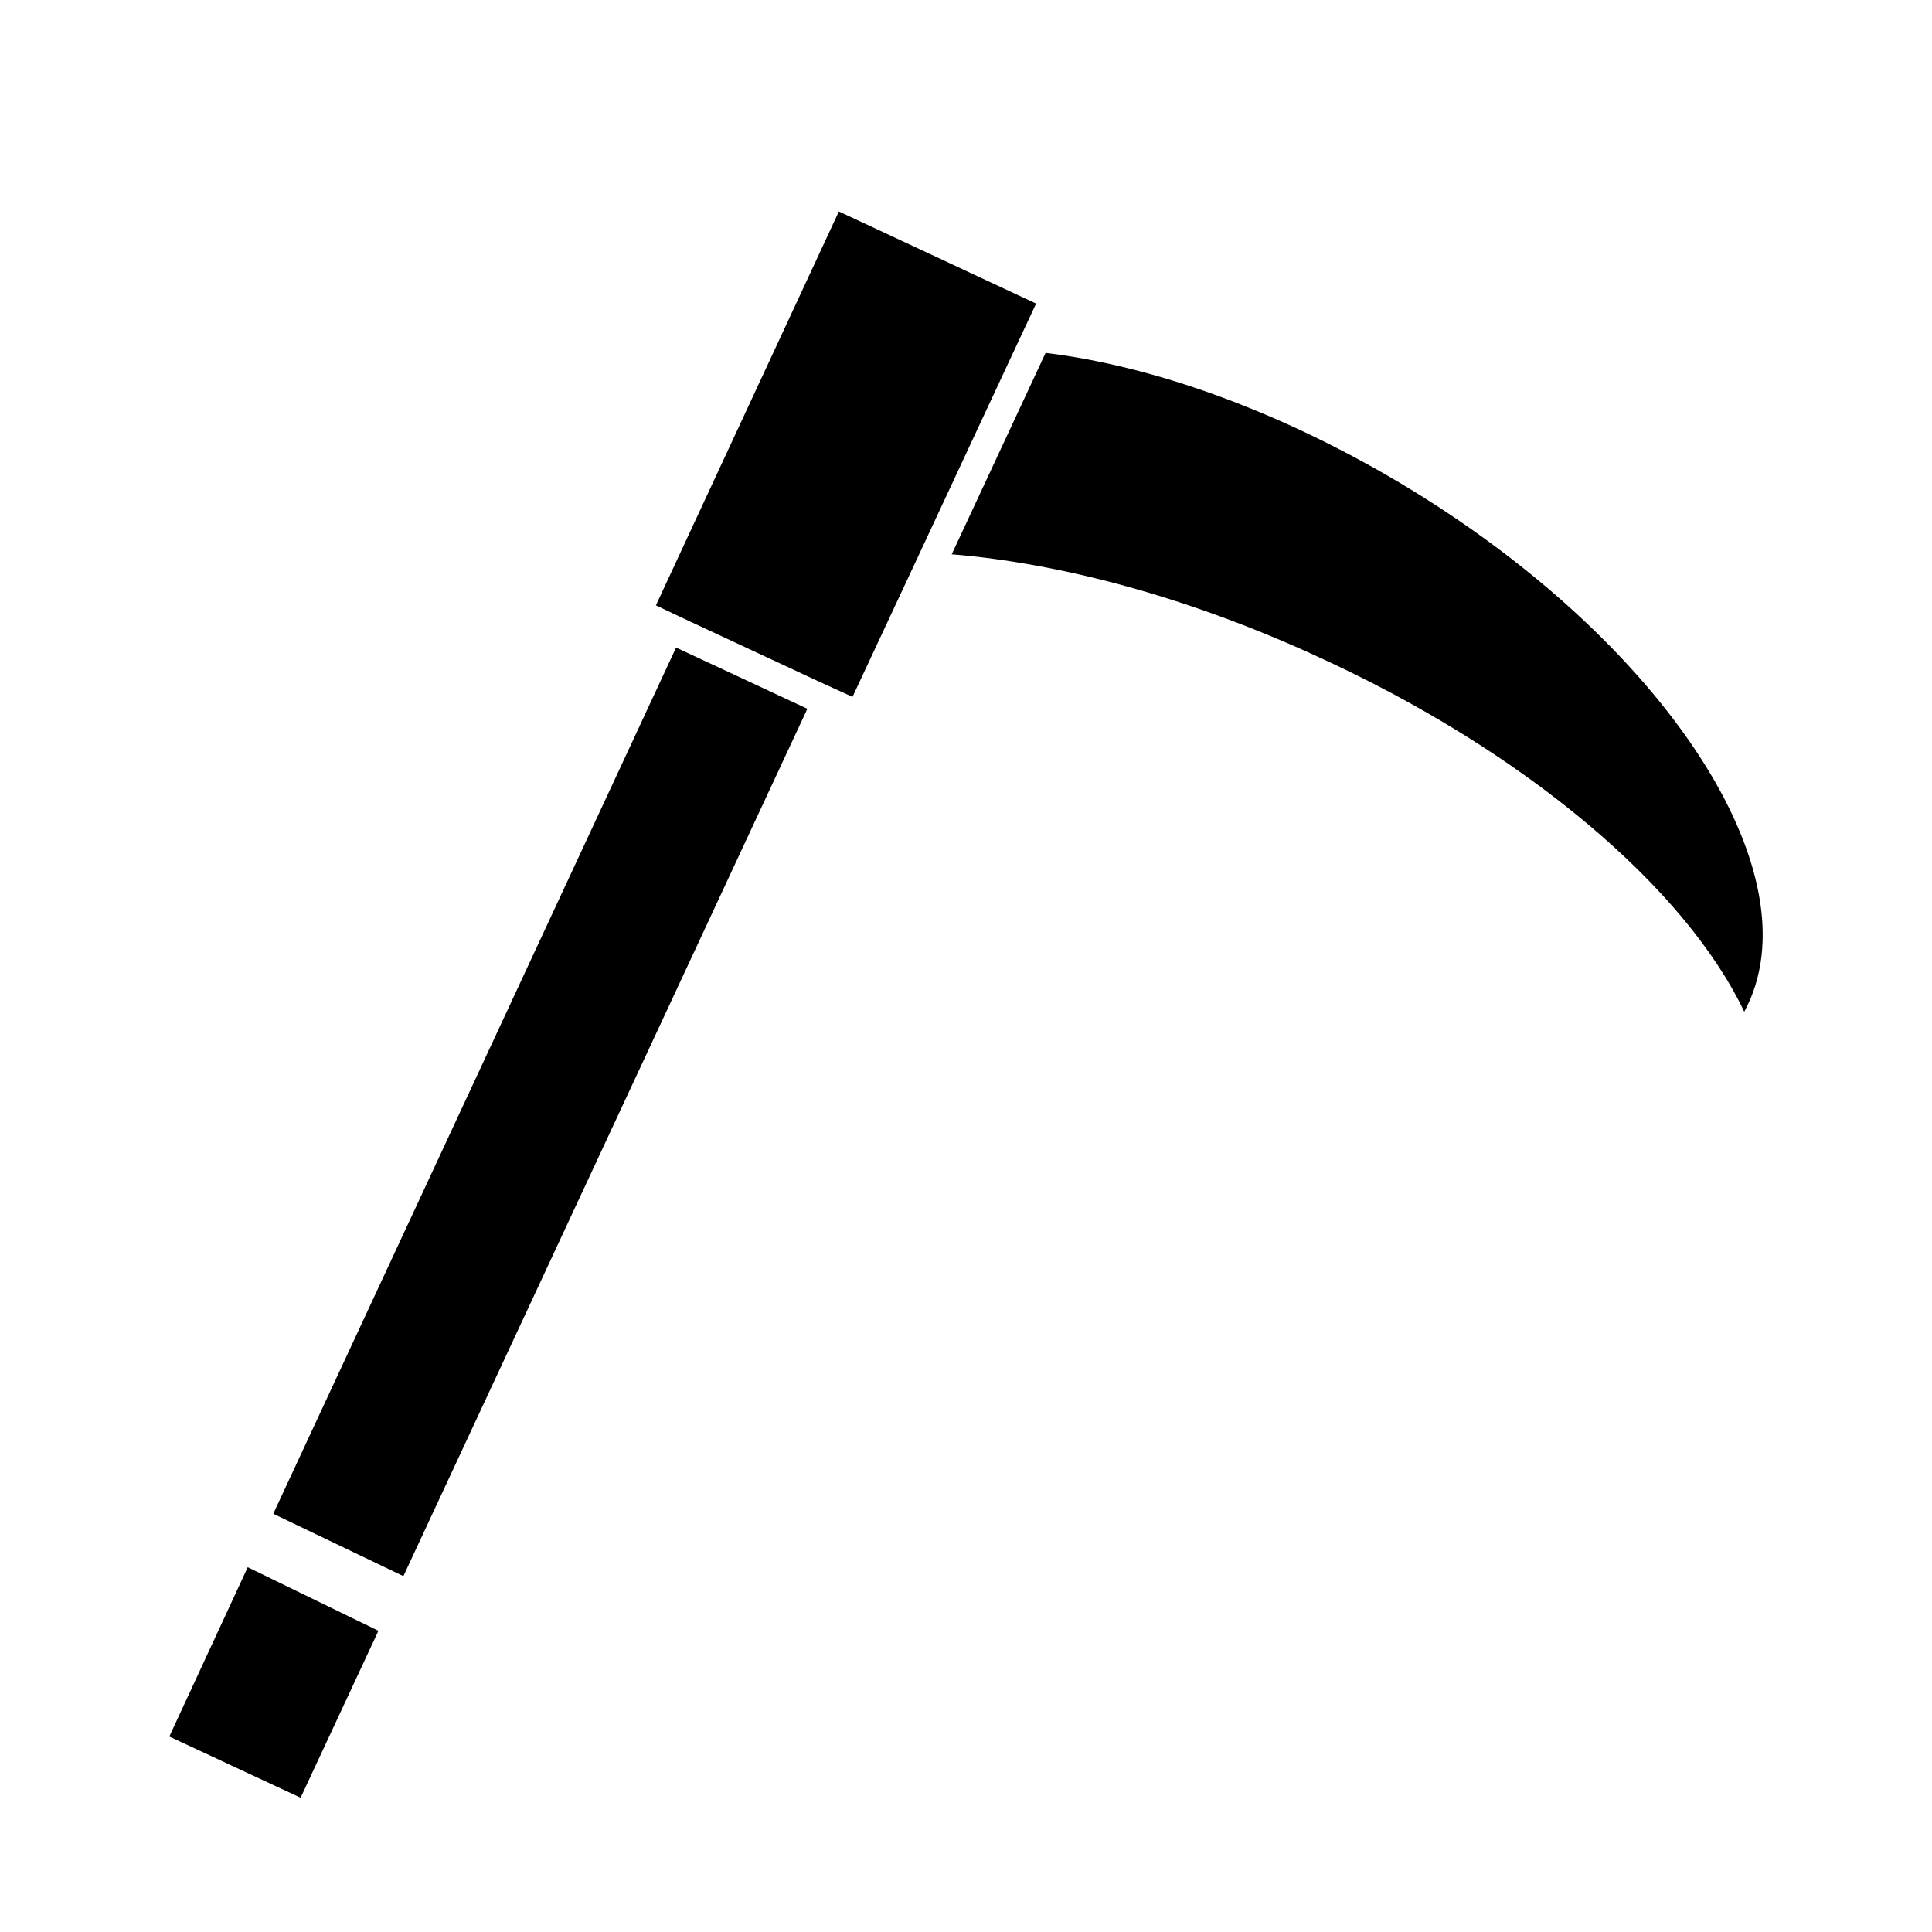
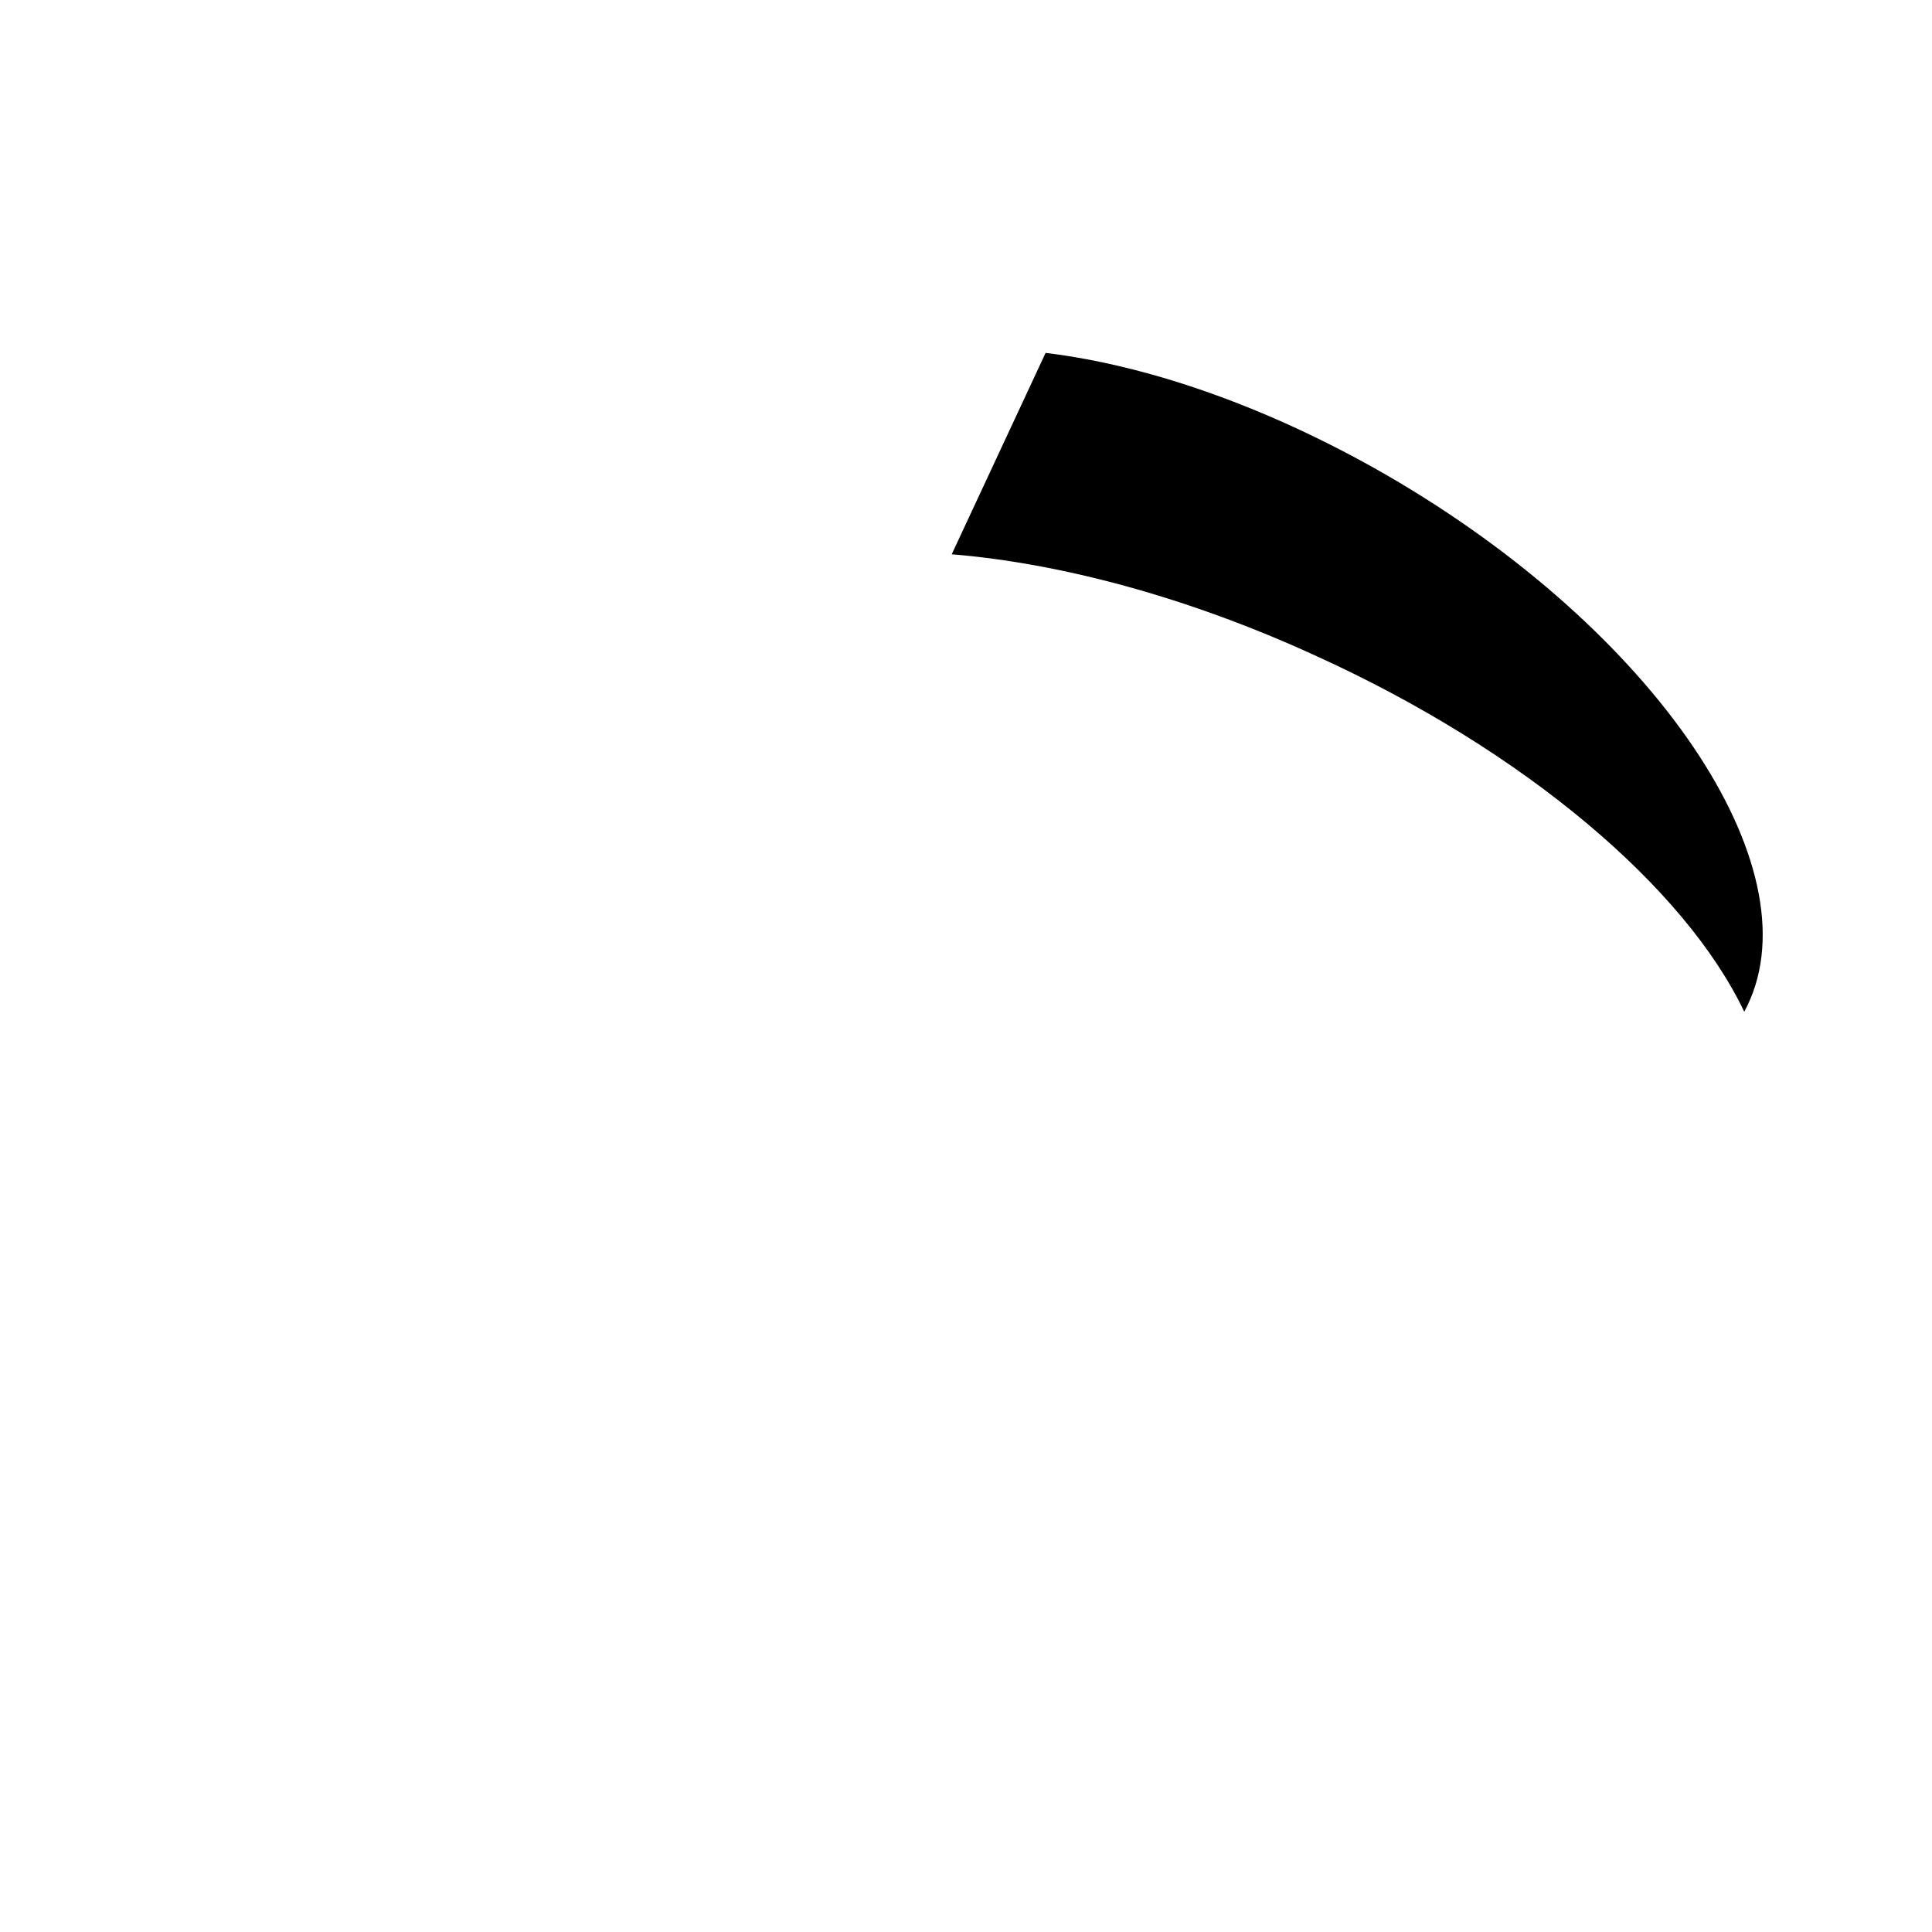
<svg xmlns="http://www.w3.org/2000/svg" fill="#000000" width="800px" height="800px" version="1.1" viewBox="144 144 512 512">
  <g>
    <path d="m514.77 271.84c-32.117-19.051-65.18-30.859-93.676-34.32l-24.875 53.371c28.812 2.363 62.504 11.336 96.195 26.766 55.891 25.348 98.242 61.715 113.83 94.465 19.523-36.059-21.098-98.402-91.473-140.28z" />
-     <path d="m188.87 604.2 34.793 16.215 20.625-44.238-34.637-16.848z" />
-     <path d="m216.42 545.16 34.48 16.531 107.06-229.86-34.793-16.219z" />
-     <path d="m418.58 224.45-52.273-24.402-48.488 104.38 8.656 4.094 34.797 16.215 8.656 3.938 17.949-38.418 25.035-53.688z" />
  </g>
</svg>